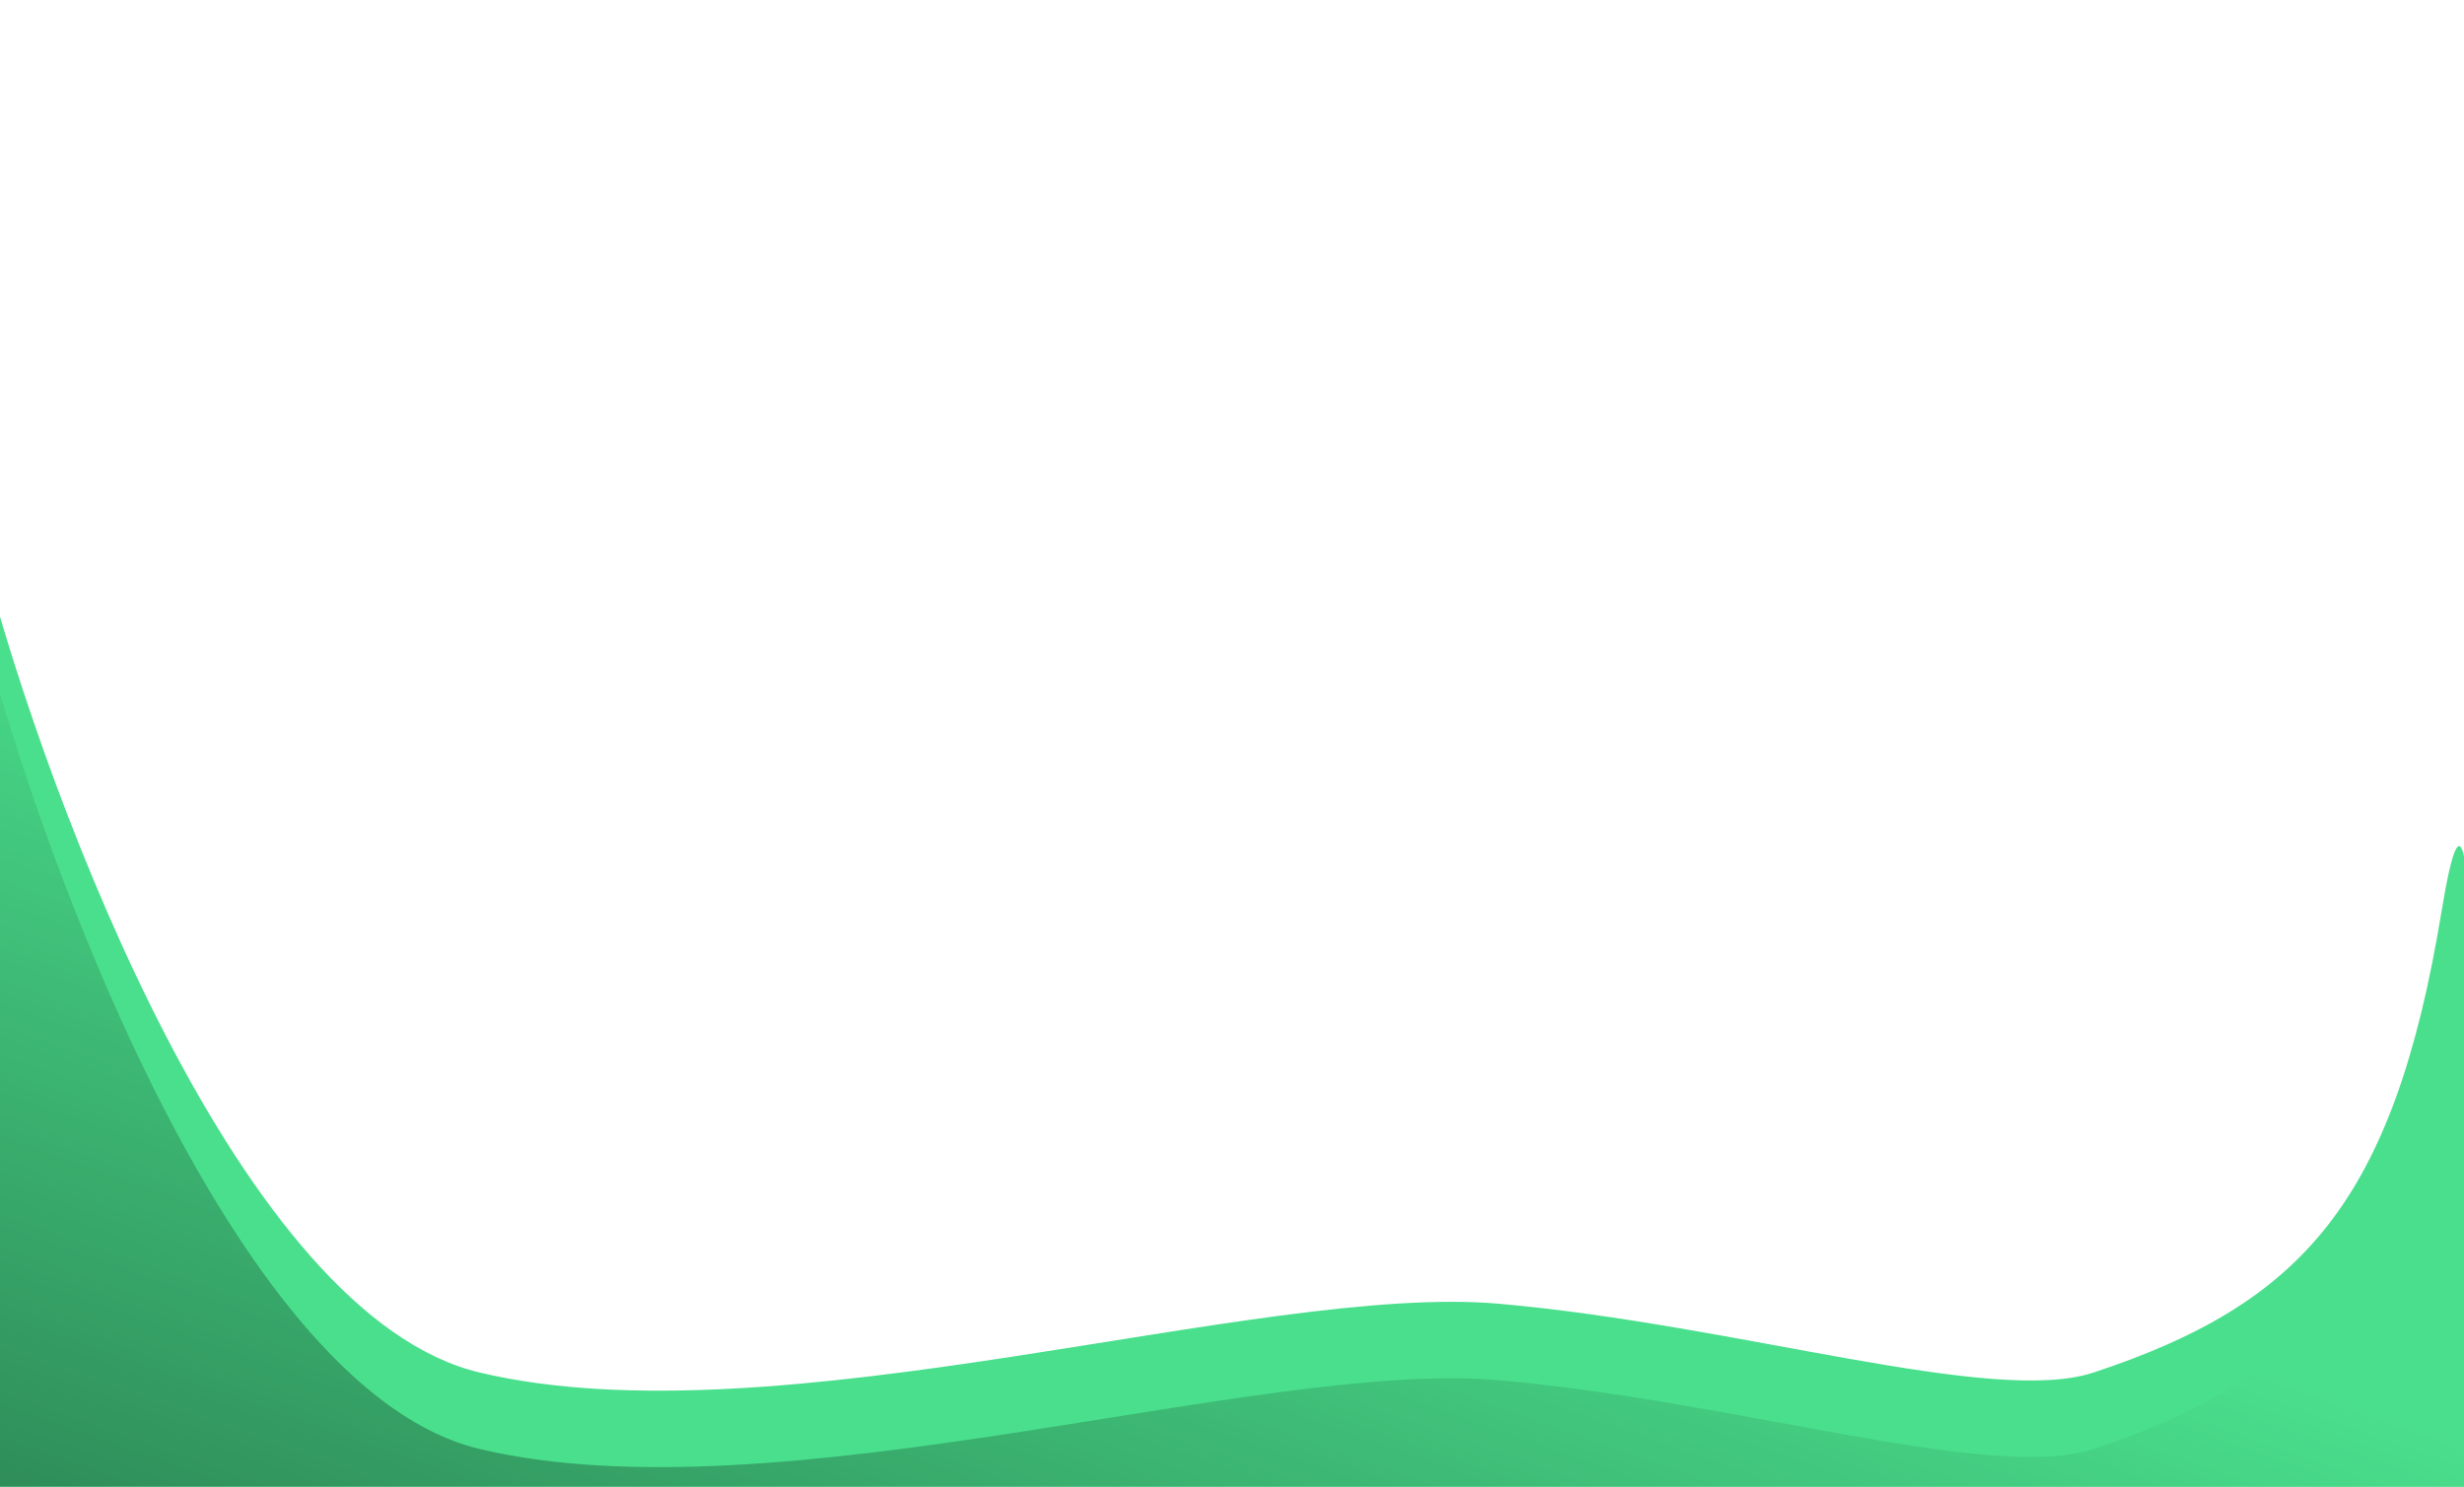
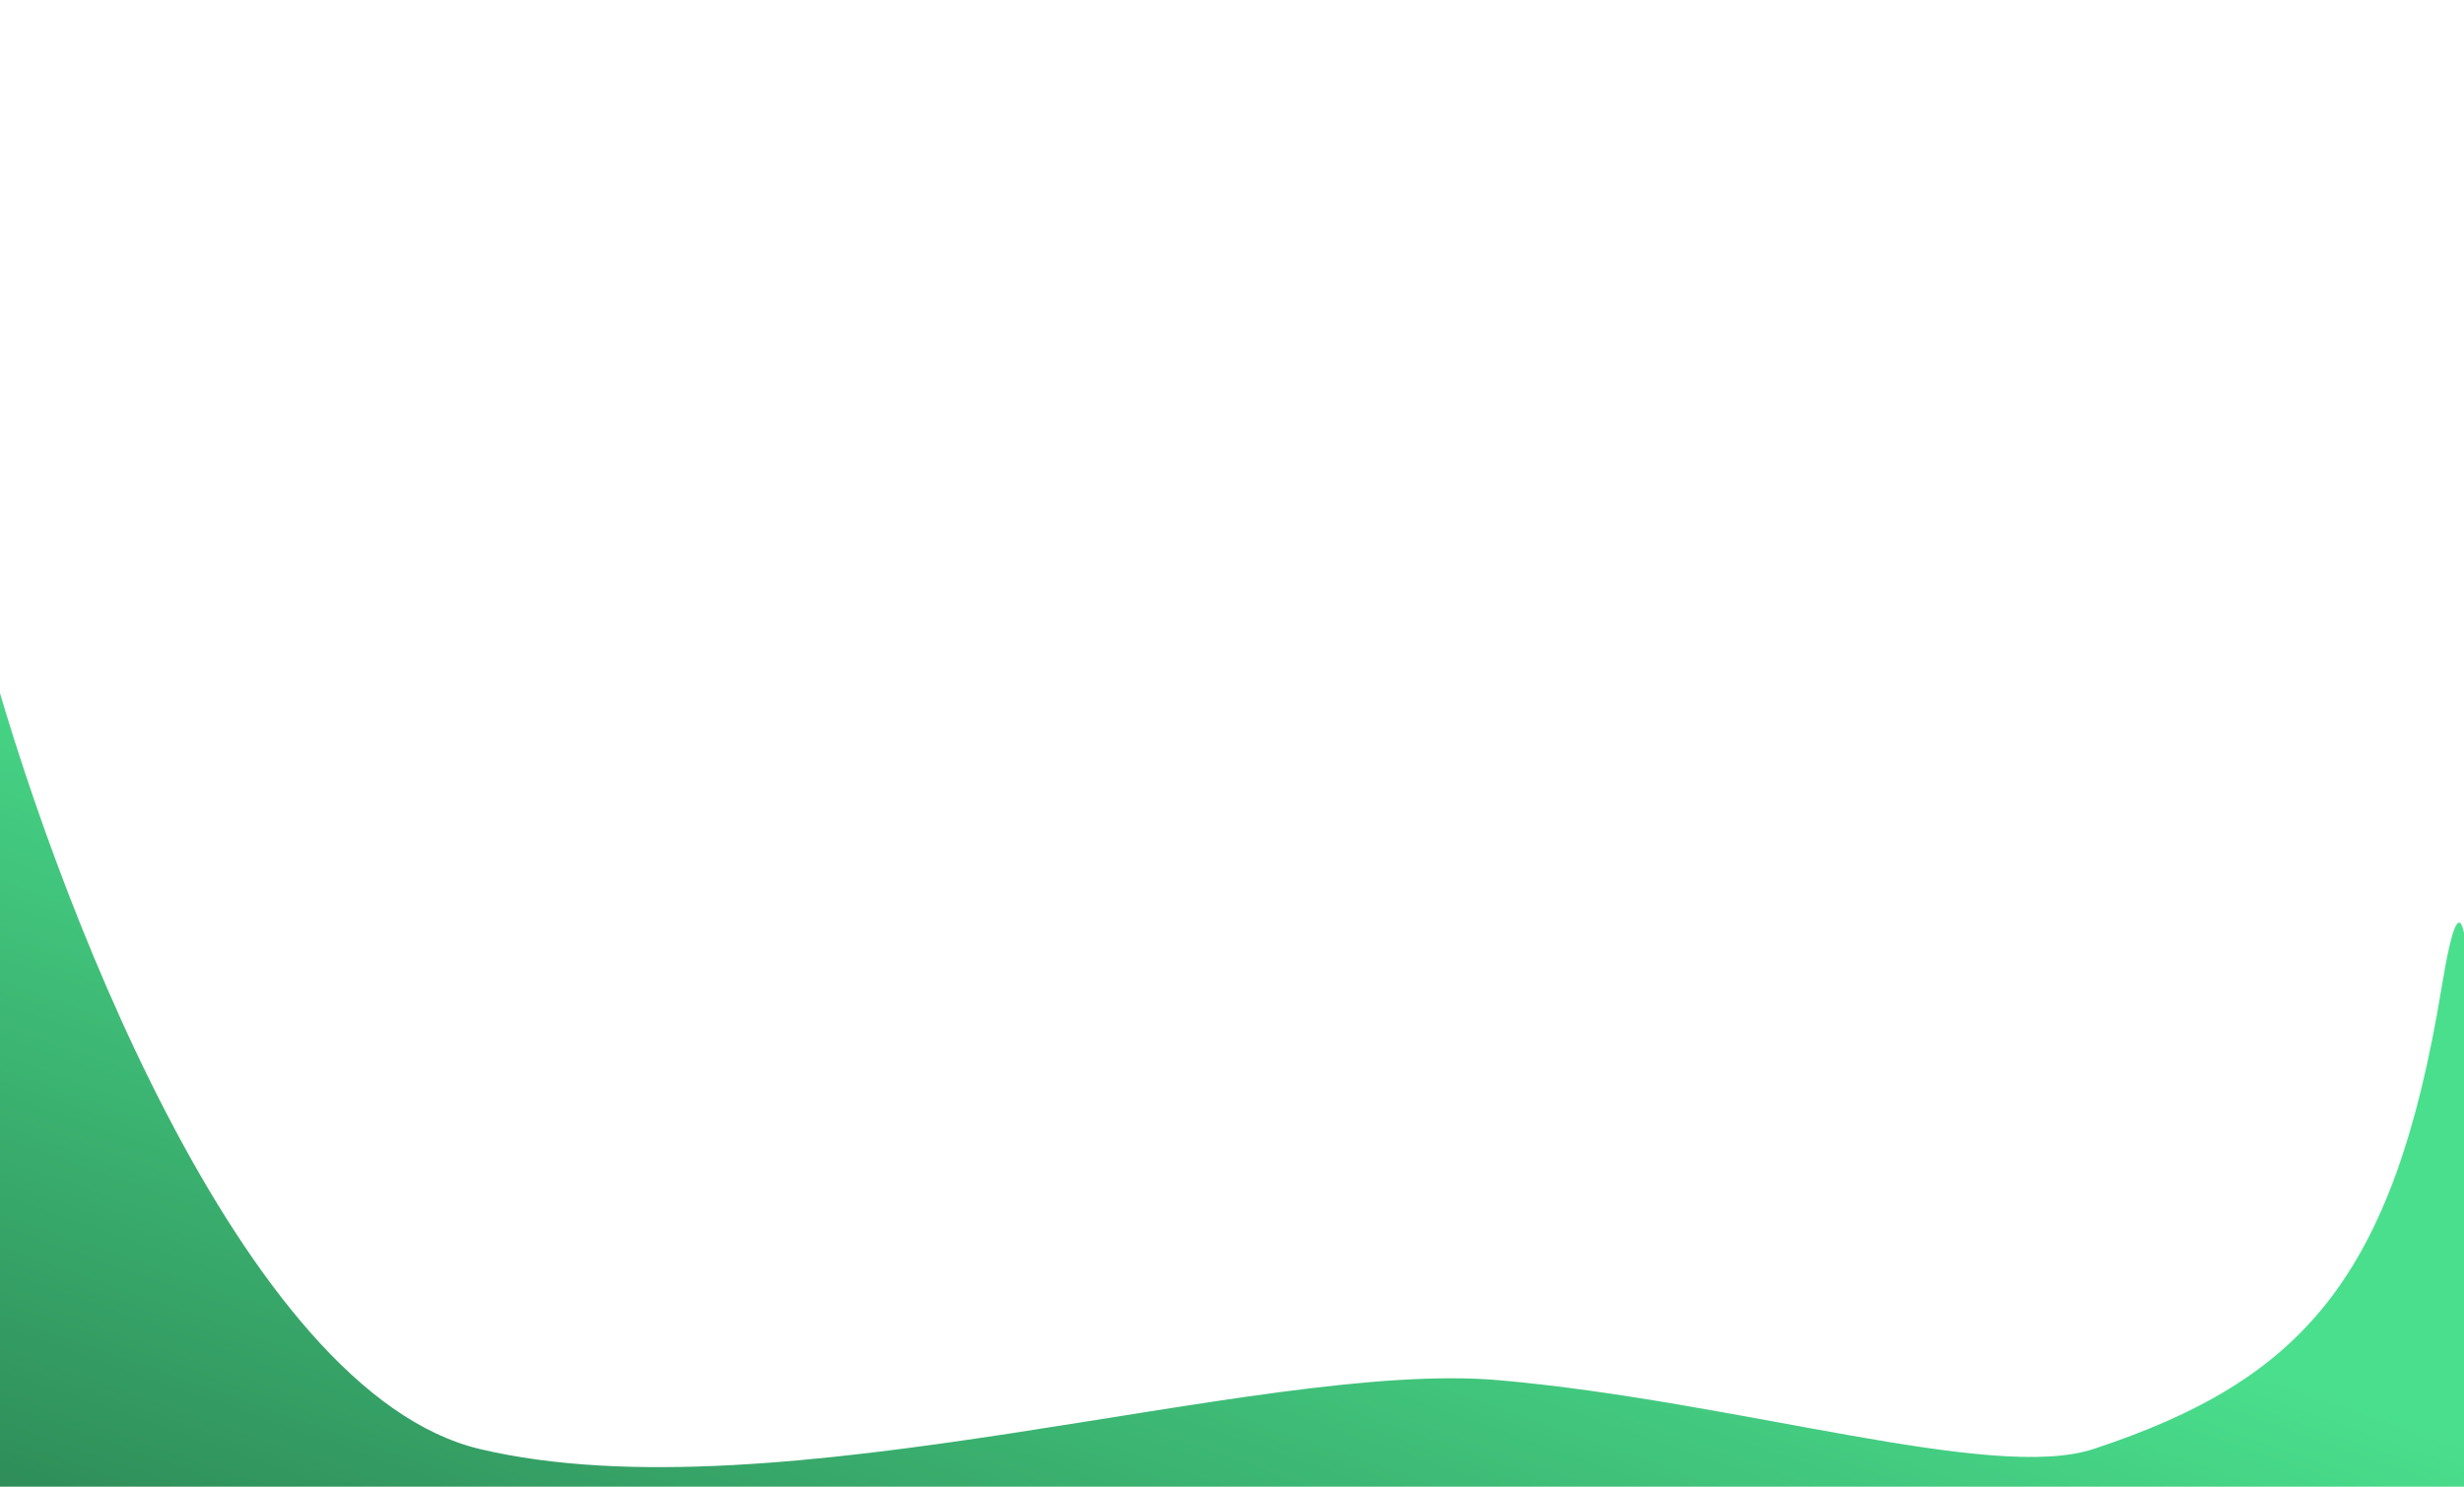
<svg xmlns="http://www.w3.org/2000/svg" width="1440" height="869" viewBox="0 0 1440 869" fill="none">
-   <path d="M280.394 802.282C140.944 769.208 29.355 472.654 -9.009 328.511L-47 1002.29H1457C1440.98 769.878 1453.85 368.738 1426.83 532.993C1398.9 702.835 1345.26 762.056 1223.47 802.282C1164.35 821.806 1015.63 774.348 875.96 762.056C736.287 749.765 454.706 843.625 280.394 802.282Z" fill="#4ADF8D" />
  <path d="M280.394 846.978C140.944 813.903 29.355 517.349 -9.009 373.207L-47 1046.99H1457C1440.98 814.573 1453.85 413.433 1426.83 577.688C1398.9 747.53 1345.26 806.752 1223.47 846.978C1164.35 866.501 1015.63 819.043 875.96 806.752C736.287 794.461 454.706 888.321 280.394 846.978Z" fill="url(#paint0_linear_15_634)" />
  <defs>
    <linearGradient id="paint0_linear_15_634" x1="957.529" y1="672.666" x2="749.781" y2="1262.97" gradientUnits="userSpaceOnUse">
      <stop stop-color="#4ADF8D" />
      <stop offset="1" stop-color="#28794C" />
    </linearGradient>
  </defs>
</svg>